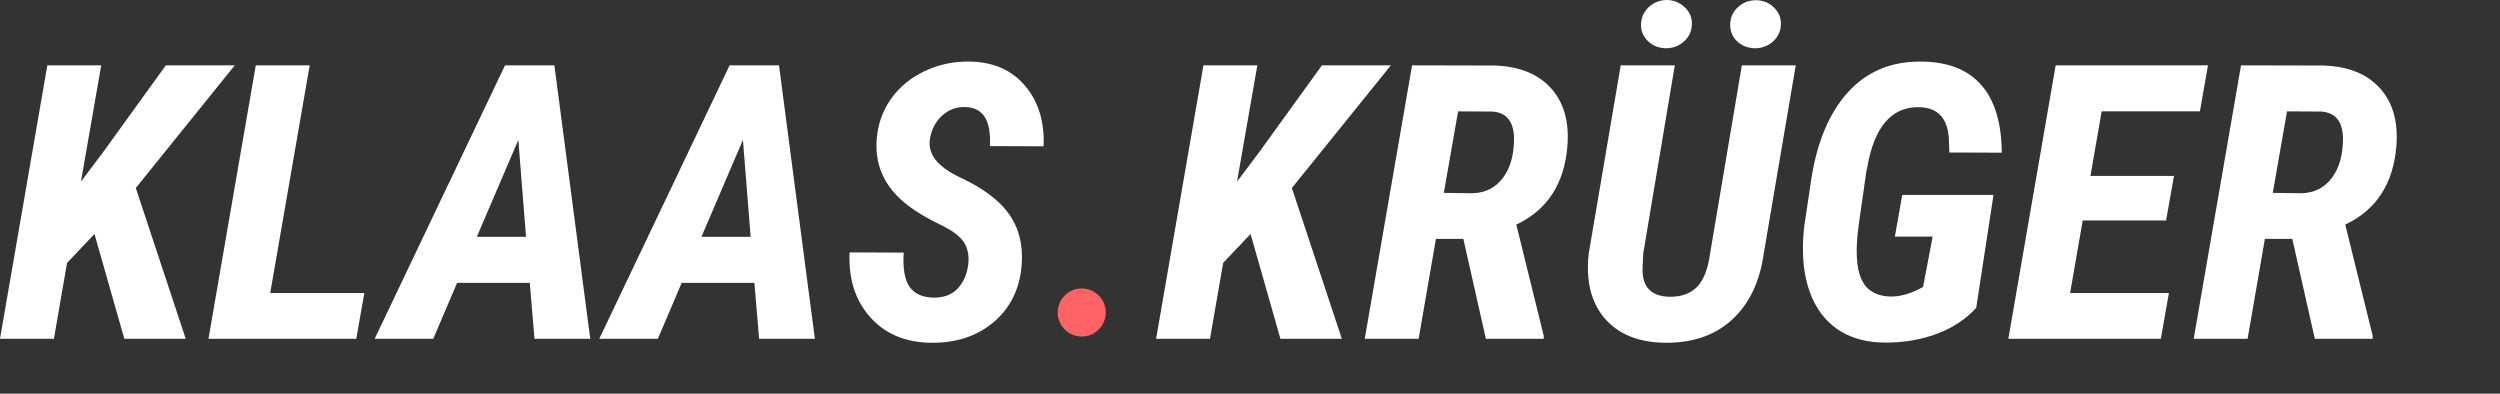
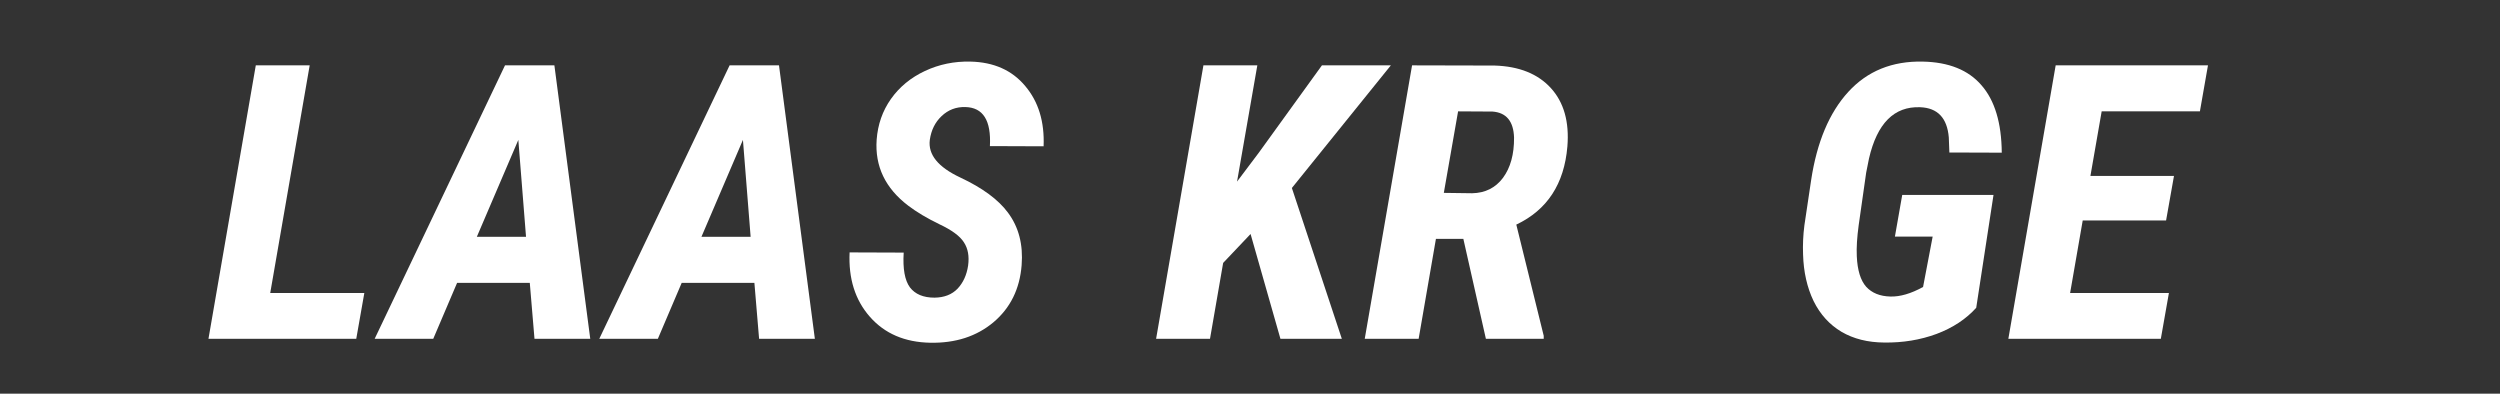
<svg xmlns="http://www.w3.org/2000/svg" width="127" height="20" viewBox="0 0 127 20" fill="none">
  <rect x="0" y="0" width="127" height="20" fill="#333333" stroke="none" />
-   <path d="M4.799 11.887L3.406 13.356L2.738 17.211H0L2.404 3.32H5.142L4.112 9.225L5.219 7.756L8.424 3.32H11.925L6.898 9.55L9.435 17.211H6.316L4.799 11.887Z" fill="white" />
  <path d="M13.728 14.883H18.508L18.098 17.211H10.59L12.994 3.32H15.732L13.728 14.883Z" fill="white" />
  <path d="M26.913 14.368H23.221L22.009 17.211H19.033L25.654 3.32H28.163L29.985 17.211H27.152L26.913 14.368ZM24.223 12.03H26.722L26.331 7.107L24.223 12.03Z" fill="white" />
  <path d="M38.323 14.368H34.631L33.419 17.211H30.443L37.064 3.32H39.573L41.395 17.211H38.562L38.323 14.368ZM35.633 12.03H38.132L37.741 7.107L35.633 12.03Z" fill="white" />
  <path d="M49.18 13.49C49.244 13.019 49.174 12.628 48.97 12.316C48.773 11.998 48.356 11.69 47.72 11.391C47.091 11.086 46.563 10.771 46.137 10.447C44.973 9.563 44.439 8.446 44.534 7.098C44.591 6.322 44.833 5.632 45.259 5.028C45.691 4.417 46.267 3.943 46.986 3.606C47.705 3.269 48.474 3.11 49.294 3.129C50.484 3.155 51.413 3.568 52.08 4.369C52.755 5.164 53.066 6.185 53.015 7.432L50.287 7.422C50.357 6.118 49.94 5.457 49.037 5.438C48.573 5.425 48.172 5.578 47.835 5.896C47.504 6.208 47.304 6.611 47.234 7.107C47.138 7.852 47.654 8.488 48.779 9.016C49.905 9.543 50.713 10.138 51.203 10.8C51.75 11.531 51.982 12.421 51.899 13.471C51.804 14.679 51.327 15.646 50.468 16.371C49.609 17.09 48.538 17.436 47.253 17.411C45.962 17.386 44.941 16.947 44.191 16.094C43.44 15.242 43.097 14.151 43.16 12.822L45.908 12.832C45.857 13.652 45.962 14.24 46.223 14.597C46.49 14.946 46.906 15.121 47.472 15.121C47.968 15.115 48.36 14.962 48.646 14.663C48.932 14.358 49.11 13.967 49.18 13.49Z" fill="white" />
  <path d="M63.529 11.887L62.136 13.356L61.468 17.211H58.73L61.134 3.32H63.872L62.842 9.225L63.948 7.756L67.154 3.32H70.655L65.627 9.55L68.165 17.211H65.046L63.529 11.887Z" fill="white" />
  <path d="M74.338 12.135H72.945L72.067 17.211H69.329L71.733 3.32L75.931 3.33C77.171 3.368 78.122 3.749 78.784 4.474C79.445 5.199 79.725 6.188 79.623 7.441C79.464 9.343 78.599 10.666 77.028 11.41L78.421 17.058V17.211H75.483L74.338 12.135ZM73.346 9.798L74.786 9.817C75.448 9.804 75.969 9.543 76.351 9.035C76.732 8.519 76.92 7.839 76.914 6.993C76.888 6.16 76.522 5.718 75.817 5.667L74.071 5.657L73.346 9.798Z" fill="white" />
-   <path d="M91.224 3.32L89.602 12.86C89.405 14.304 88.868 15.43 87.99 16.238C87.112 17.045 85.961 17.436 84.536 17.411C83.201 17.386 82.189 16.966 81.502 16.152C80.816 15.338 80.552 14.24 80.711 12.86L82.332 3.32H85.08L83.477 12.87L83.439 13.69C83.439 14.581 83.881 15.042 84.765 15.074C85.376 15.093 85.853 14.931 86.196 14.587C86.54 14.244 86.766 13.671 86.874 12.87L88.486 3.32H91.224ZM83.363 1.269C83.363 0.932 83.484 0.639 83.725 0.391C83.973 0.143 84.282 0.013 84.651 0C85.007 0 85.312 0.118 85.567 0.353C85.821 0.582 85.948 0.862 85.948 1.193C85.948 1.549 85.824 1.844 85.576 2.08C85.328 2.315 85.026 2.439 84.67 2.452C84.295 2.452 83.983 2.337 83.735 2.108C83.487 1.873 83.363 1.593 83.363 1.269ZM87.894 1.269C87.894 0.913 88.019 0.617 88.266 0.382C88.515 0.146 88.817 0.022 89.173 0.01C89.542 0.01 89.85 0.127 90.098 0.363C90.346 0.598 90.47 0.875 90.47 1.193C90.47 1.549 90.346 1.844 90.098 2.08C89.85 2.315 89.548 2.439 89.192 2.452C88.823 2.452 88.515 2.341 88.266 2.118C88.019 1.889 87.894 1.606 87.894 1.269Z" fill="white" />
  <path d="M100.392 15.636C99.877 16.209 99.206 16.651 98.379 16.963C97.552 17.268 96.665 17.414 95.718 17.401C94.884 17.395 94.162 17.214 93.552 16.858C92.941 16.495 92.467 15.974 92.13 15.293C91.8 14.606 91.621 13.818 91.596 12.927C91.577 12.444 91.599 11.951 91.663 11.448L92.006 9.149C92.299 7.216 92.928 5.721 93.895 4.665C94.862 3.609 96.121 3.097 97.673 3.129C98.996 3.155 99.992 3.555 100.659 4.331C101.334 5.101 101.677 6.243 101.69 7.756L99.028 7.747L98.999 6.983C98.917 5.991 98.43 5.479 97.54 5.447C96.223 5.397 95.358 6.265 94.945 8.052L94.802 8.768L94.42 11.448C94.337 12.059 94.305 12.58 94.325 13.013C94.356 13.725 94.515 14.244 94.802 14.568C95.094 14.886 95.504 15.051 96.032 15.064C96.528 15.077 97.082 14.915 97.692 14.578L98.179 12.021H96.261L96.633 9.903H101.27L100.392 15.636Z" fill="white" />
  <path d="M110.037 11.2H105.802L105.162 14.883H110.181L109.77 17.211H102.024L104.428 3.32H112.165L111.755 5.657H106.765L106.193 8.939H110.438L110.037 11.2Z" fill="white" />
-   <path d="M116.448 12.135H115.056L114.178 17.211H111.44L113.844 3.32L118.042 3.33C119.282 3.368 120.233 3.749 120.894 4.474C121.556 5.199 121.836 6.188 121.734 7.441C121.575 9.343 120.71 10.666 119.139 11.41L120.532 17.058V17.211H117.593L116.448 12.135ZM115.456 9.798L116.897 9.817C117.558 9.804 118.08 9.543 118.461 9.035C118.843 8.519 119.031 7.839 119.024 6.993C118.999 6.16 118.633 5.718 117.927 5.667L116.181 5.657L115.456 9.798Z" fill="white" />
-   <circle cx="54.952" cy="15.875" r="1.221" fill="#FF6366" />
</svg>